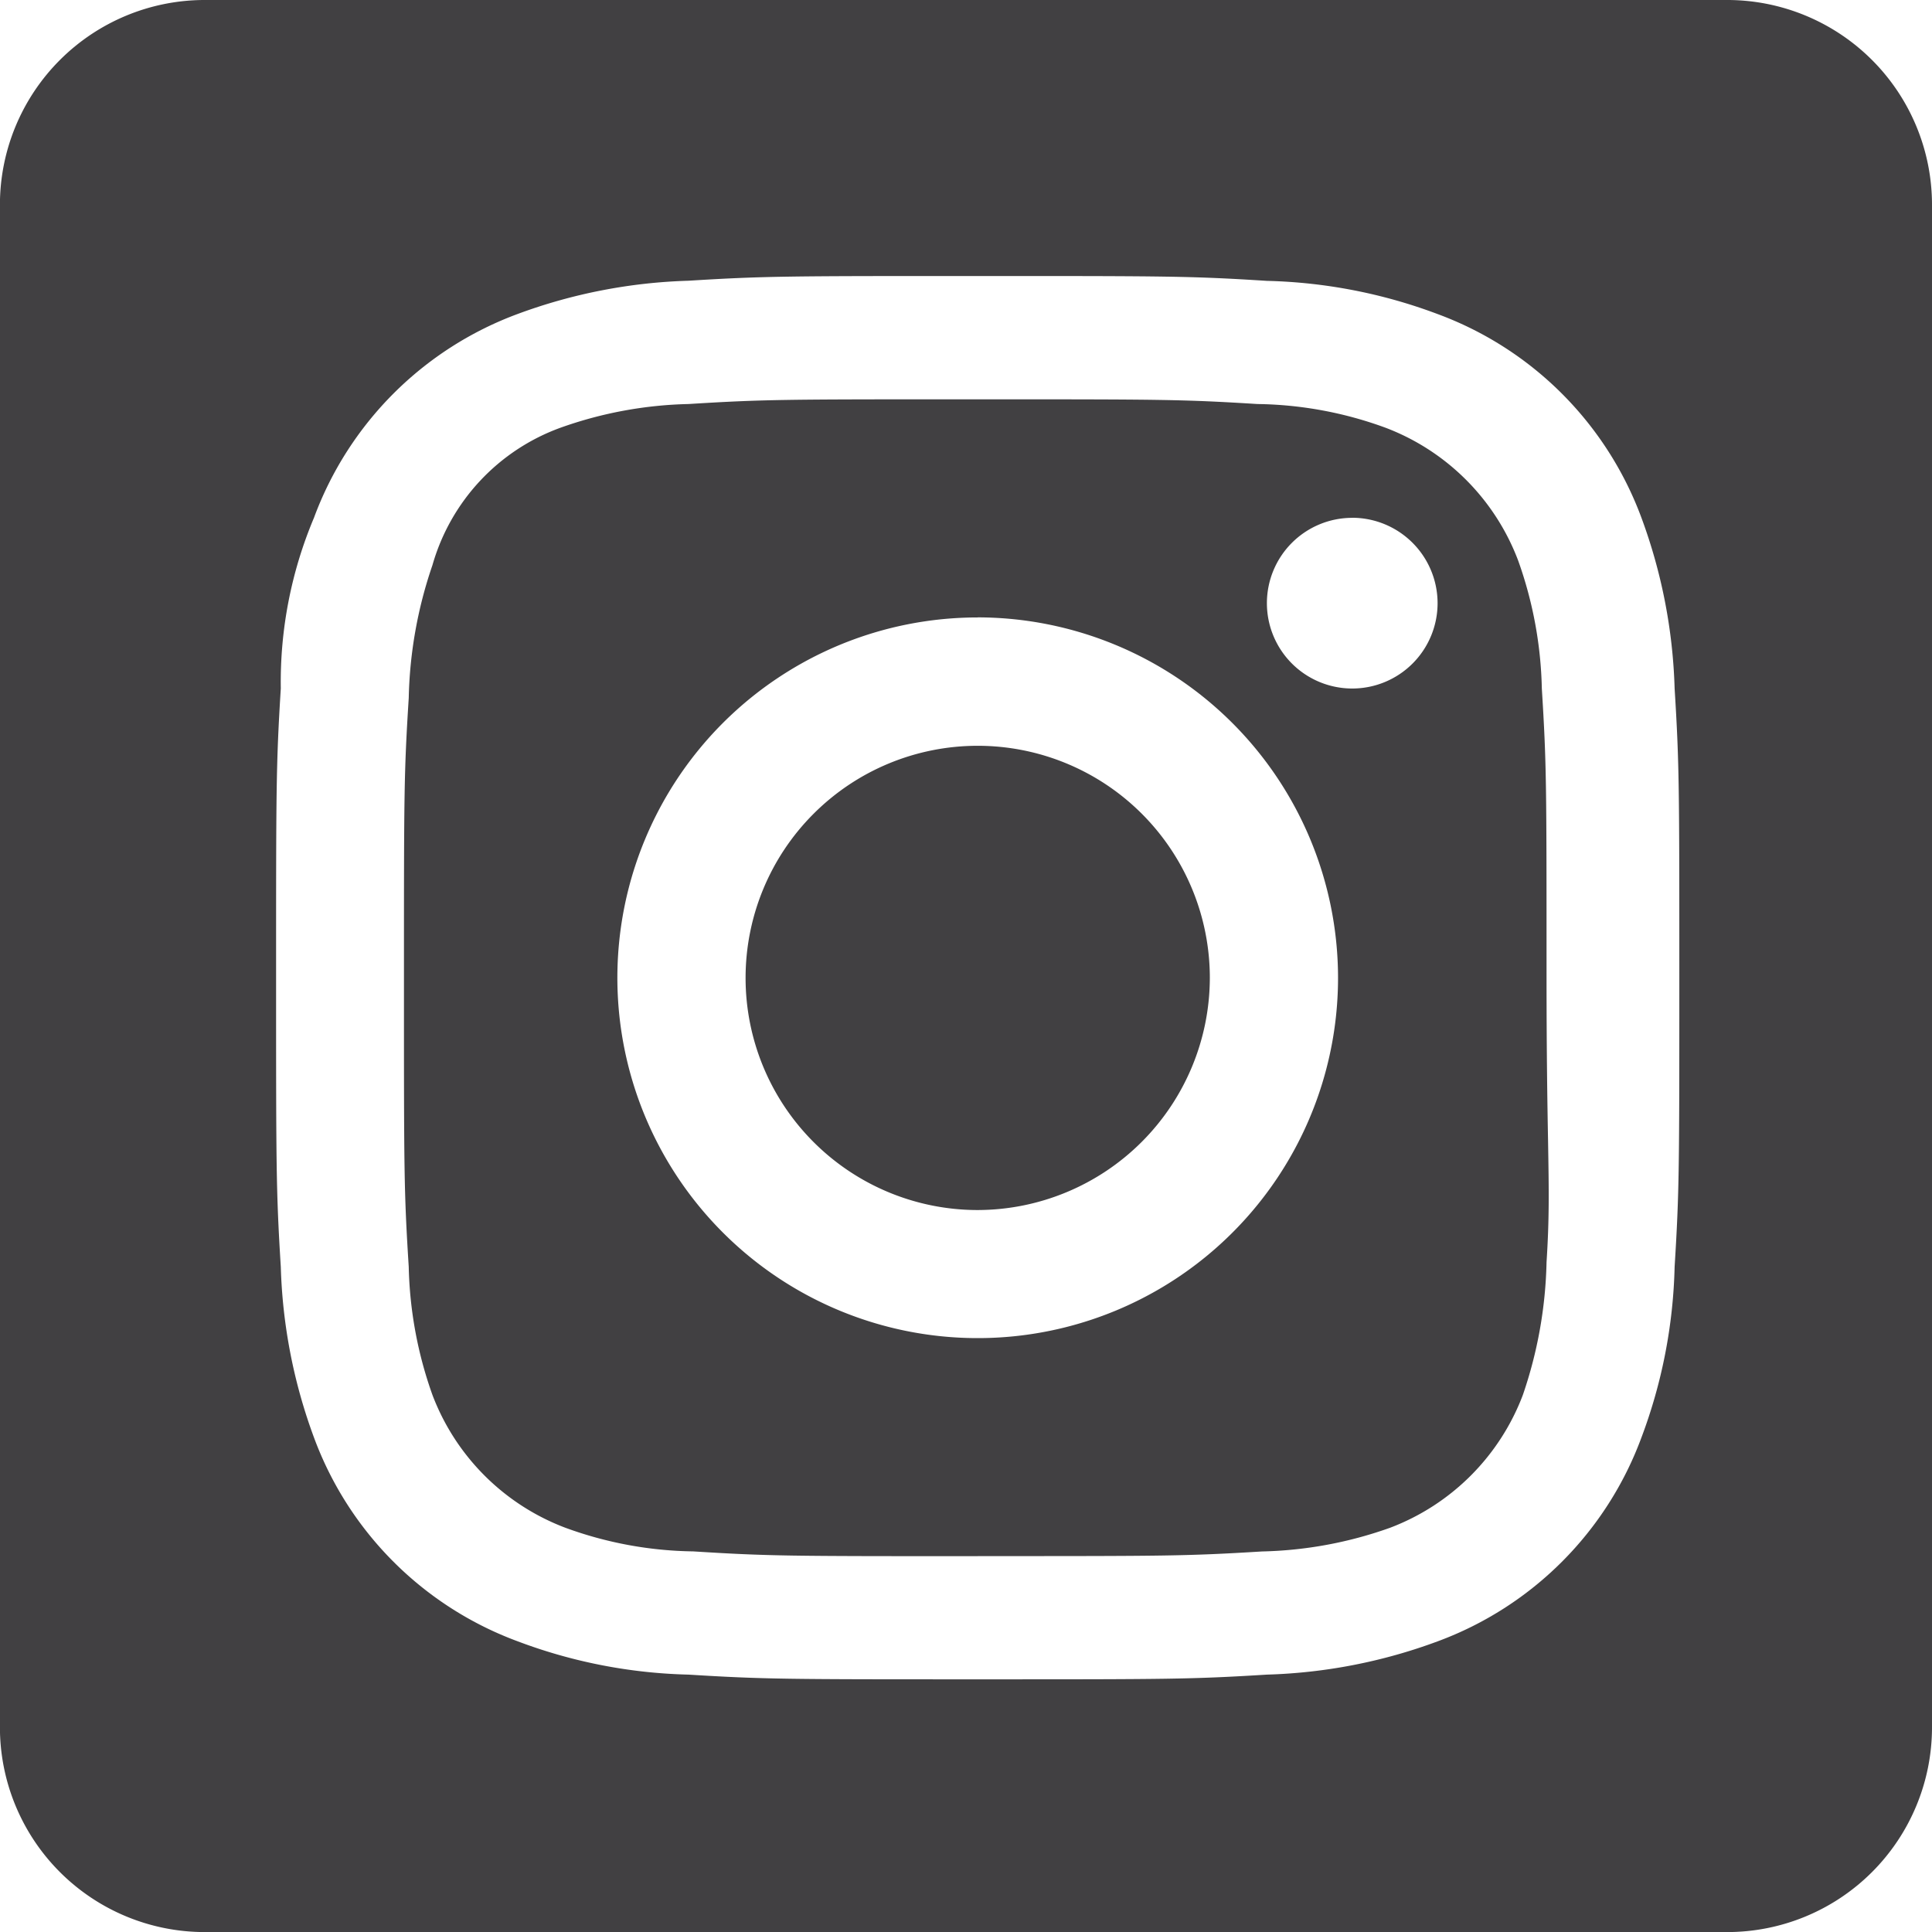
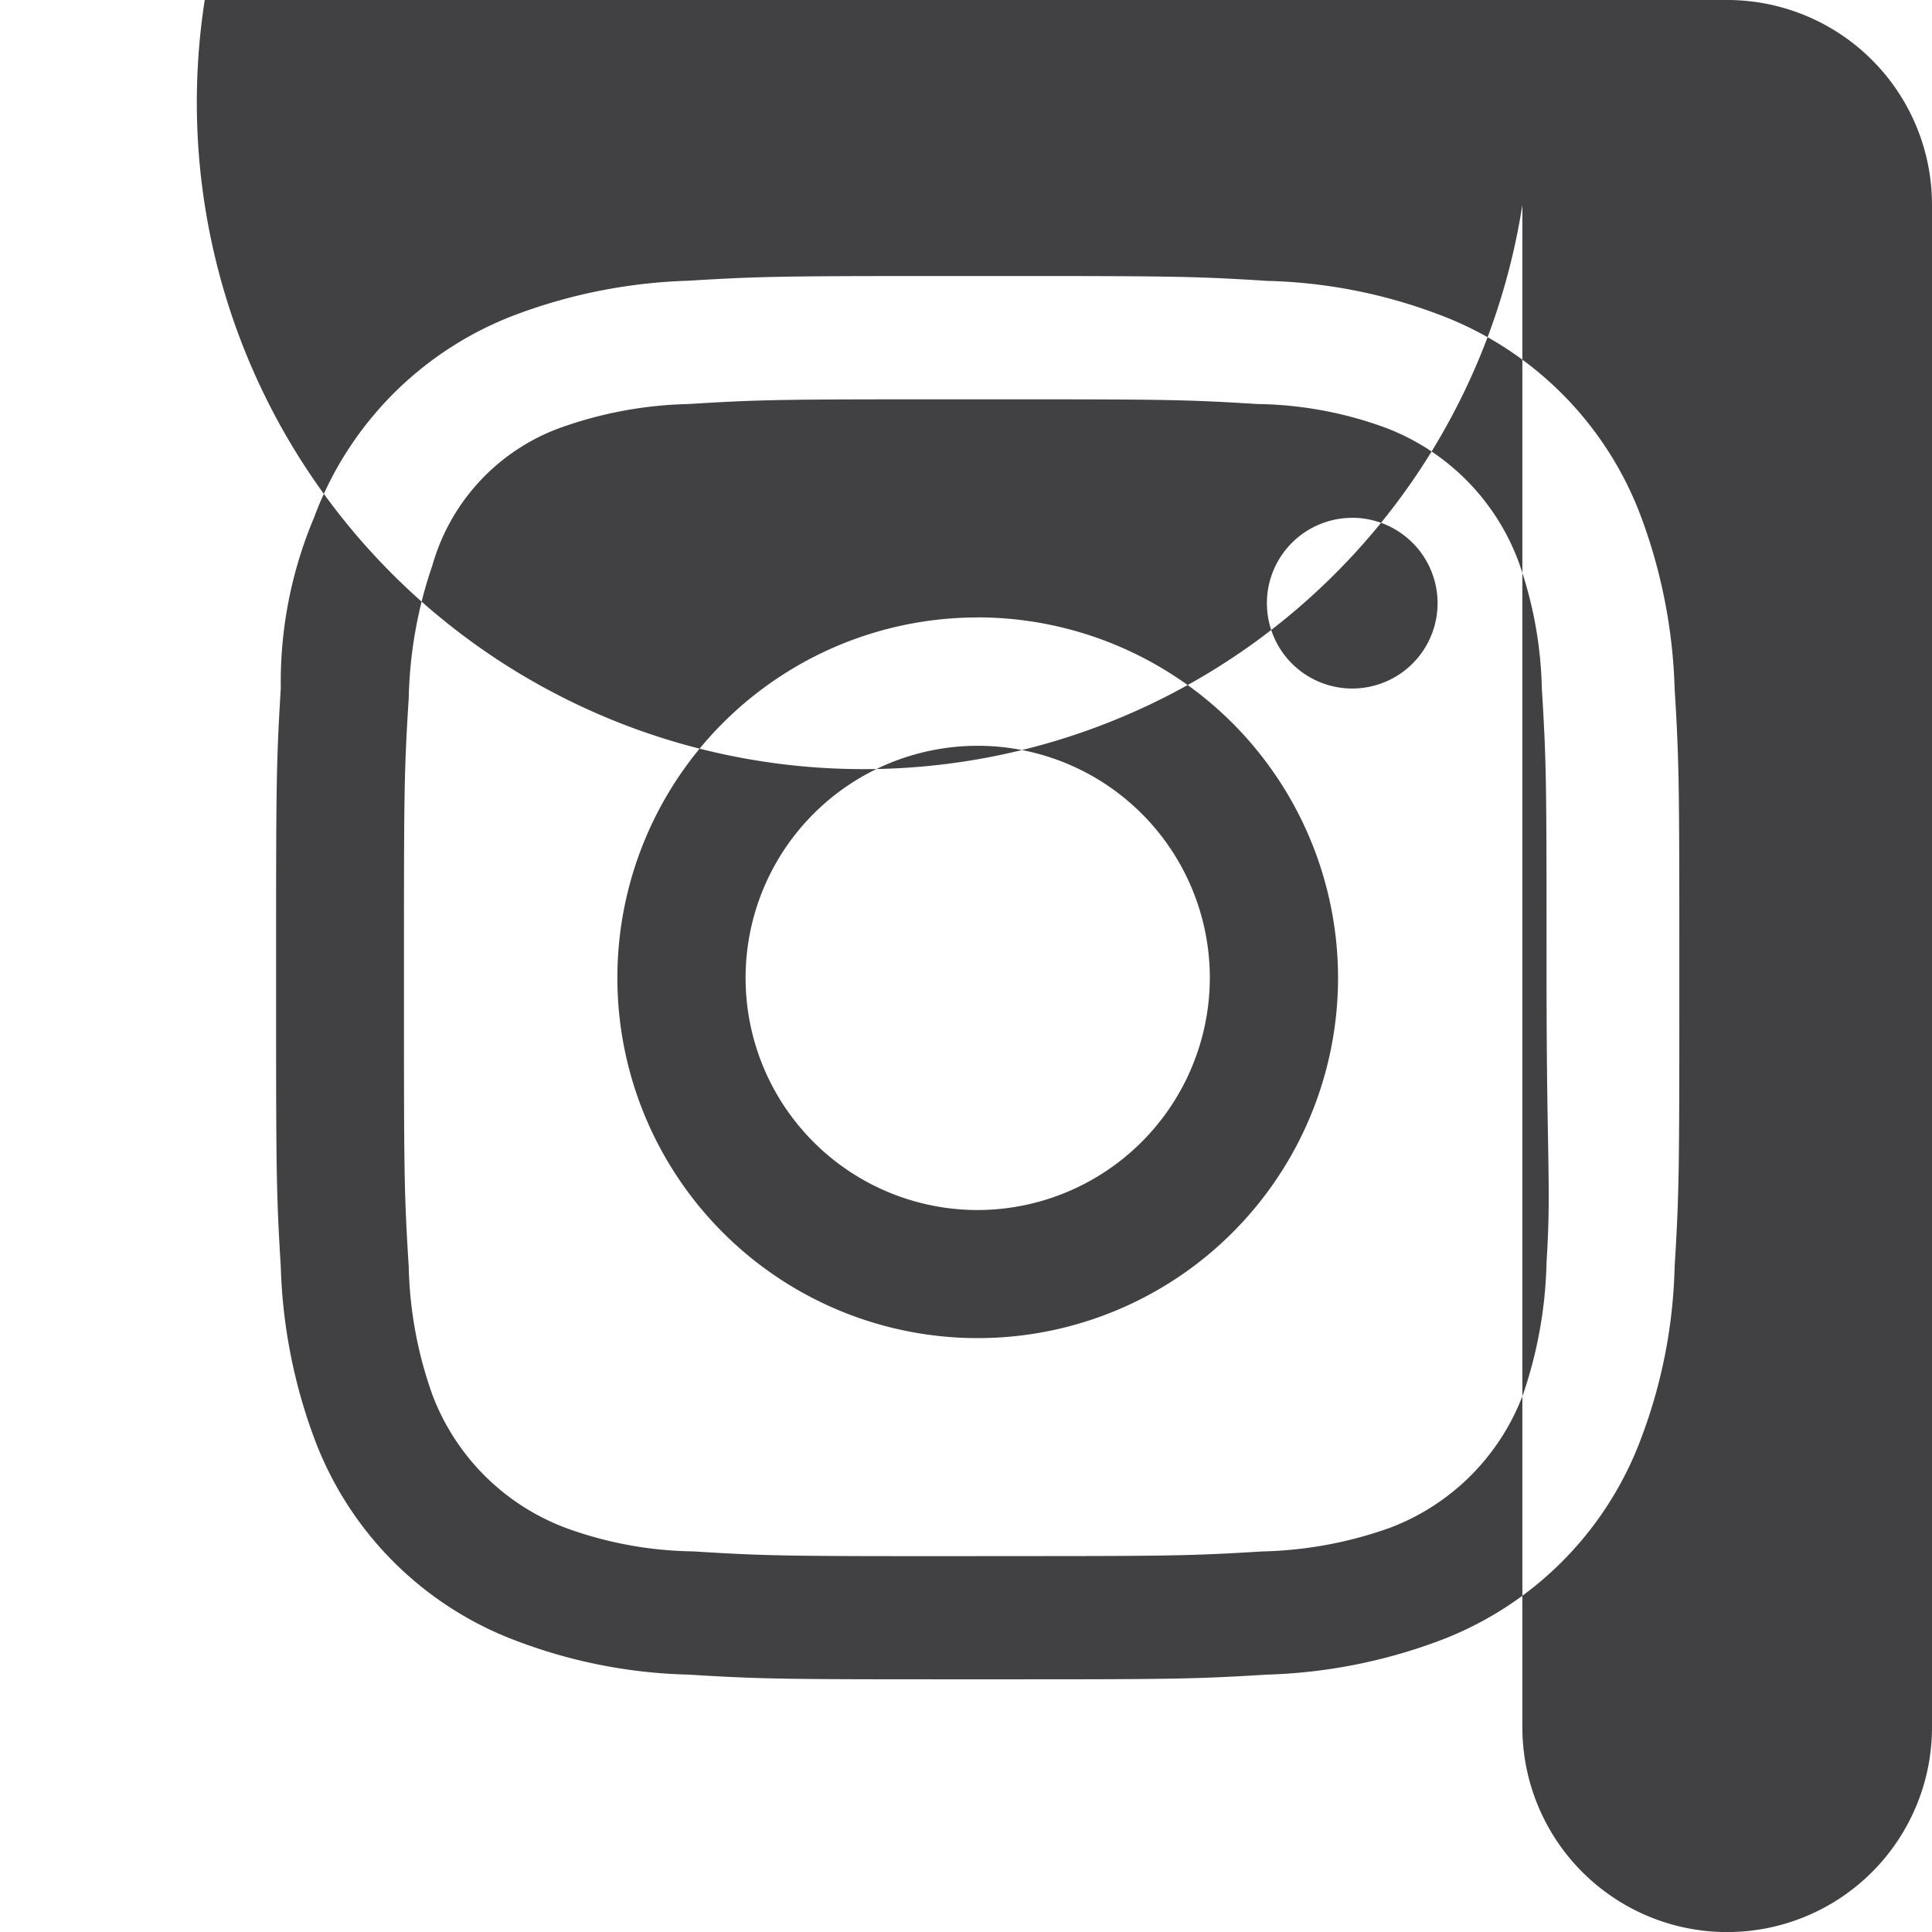
<svg xmlns="http://www.w3.org/2000/svg" width="28.299" height="28.299" viewBox="0 0 28.299 28.299">
  <g id="Group_5284" data-name="Group 5284" transform="translate(-68 -126)">
-     <path id="Subtraction_14" data-name="Subtraction 14" d="M25.3,28.3H3a3,3,0,0,1-3-3V3A3,3,0,0,1,3,0H25.3a3,3,0,0,1,3,3V25.3A3,3,0,0,1,25.3,28.3ZM14.322,4.043c-2.769,0-3.125,0-4.236.069a7.854,7.854,0,0,0-2.5.486A5.045,5.045,0,0,0,4.6,7.584a6.19,6.19,0,0,0-.486,2.5c-.069,1.111-.069,1.467-.069,4.236s0,3.125.069,4.236a7.841,7.841,0,0,0,.486,2.5,5.043,5.043,0,0,0,2.986,2.986,7.582,7.582,0,0,0,2.5.487c1.111.069,1.467.069,4.236.069s3.125,0,4.236-.069a7.827,7.827,0,0,0,2.5-.487,5.043,5.043,0,0,0,2.986-2.986,7.594,7.594,0,0,0,.486-2.5c.069-1.111.069-1.467.069-4.236s0-3.125-.069-4.236a7.854,7.854,0,0,0-.486-2.5A5.045,5.045,0,0,0,21.058,4.6a7.606,7.606,0,0,0-2.5-.486C17.447,4.043,17.091,4.043,14.322,4.043Zm0,18.751c-2.766,0-3.056,0-4.167-.07a5.648,5.648,0,0,1-1.875-.347,3.348,3.348,0,0,1-1.945-1.945,5.95,5.95,0,0,1-.347-1.875c-.07-1.111-.07-1.4-.07-4.167s0-3.056.07-4.167a6.384,6.384,0,0,1,.347-1.944A3.021,3.021,0,0,1,8.211,6.265a5.954,5.954,0,0,1,1.875-.347c1.111-.069,1.4-.069,4.167-.069s3.056,0,4.167.069a5.649,5.649,0,0,1,1.875.347A3.344,3.344,0,0,1,22.238,8.21a5.924,5.924,0,0,1,.347,1.875c.069,1.111.069,1.4.069,4.167,0,1.166.012,1.908.022,2.45.013.761.019,1.142-.022,1.787a6.384,6.384,0,0,1-.347,1.944,3.348,3.348,0,0,1-1.945,1.945,5.95,5.95,0,0,1-1.875.347C17.377,22.793,17.088,22.793,14.322,22.793Zm0-13.75A5.278,5.278,0,1,0,19.6,14.321,5.284,5.284,0,0,0,14.322,9.043Zm5.486-1.459a1.25,1.25,0,1,0,1.25,1.25A1.252,1.252,0,0,0,19.808,7.584ZM14.322,17.724a3.4,3.4,0,1,1,3.4-3.4A3.407,3.407,0,0,1,14.322,17.724Z" transform="translate(67.999 126)" fill="#414042" />
+     <path id="Subtraction_14" data-name="Subtraction 14" d="M25.3,28.3a3,3,0,0,1-3-3V3A3,3,0,0,1,3,0H25.3a3,3,0,0,1,3,3V25.3A3,3,0,0,1,25.3,28.3ZM14.322,4.043c-2.769,0-3.125,0-4.236.069a7.854,7.854,0,0,0-2.5.486A5.045,5.045,0,0,0,4.6,7.584a6.19,6.19,0,0,0-.486,2.5c-.069,1.111-.069,1.467-.069,4.236s0,3.125.069,4.236a7.841,7.841,0,0,0,.486,2.5,5.043,5.043,0,0,0,2.986,2.986,7.582,7.582,0,0,0,2.5.487c1.111.069,1.467.069,4.236.069s3.125,0,4.236-.069a7.827,7.827,0,0,0,2.5-.487,5.043,5.043,0,0,0,2.986-2.986,7.594,7.594,0,0,0,.486-2.5c.069-1.111.069-1.467.069-4.236s0-3.125-.069-4.236a7.854,7.854,0,0,0-.486-2.5A5.045,5.045,0,0,0,21.058,4.6a7.606,7.606,0,0,0-2.5-.486C17.447,4.043,17.091,4.043,14.322,4.043Zm0,18.751c-2.766,0-3.056,0-4.167-.07a5.648,5.648,0,0,1-1.875-.347,3.348,3.348,0,0,1-1.945-1.945,5.95,5.95,0,0,1-.347-1.875c-.07-1.111-.07-1.4-.07-4.167s0-3.056.07-4.167a6.384,6.384,0,0,1,.347-1.944A3.021,3.021,0,0,1,8.211,6.265a5.954,5.954,0,0,1,1.875-.347c1.111-.069,1.4-.069,4.167-.069s3.056,0,4.167.069a5.649,5.649,0,0,1,1.875.347A3.344,3.344,0,0,1,22.238,8.21a5.924,5.924,0,0,1,.347,1.875c.069,1.111.069,1.4.069,4.167,0,1.166.012,1.908.022,2.45.013.761.019,1.142-.022,1.787a6.384,6.384,0,0,1-.347,1.944,3.348,3.348,0,0,1-1.945,1.945,5.95,5.95,0,0,1-1.875.347C17.377,22.793,17.088,22.793,14.322,22.793Zm0-13.75A5.278,5.278,0,1,0,19.6,14.321,5.284,5.284,0,0,0,14.322,9.043Zm5.486-1.459a1.25,1.25,0,1,0,1.25,1.25A1.252,1.252,0,0,0,19.808,7.584ZM14.322,17.724a3.4,3.4,0,1,1,3.4-3.4A3.407,3.407,0,0,1,14.322,17.724Z" transform="translate(67.999 126)" fill="#414042" />
  </g>
</svg>